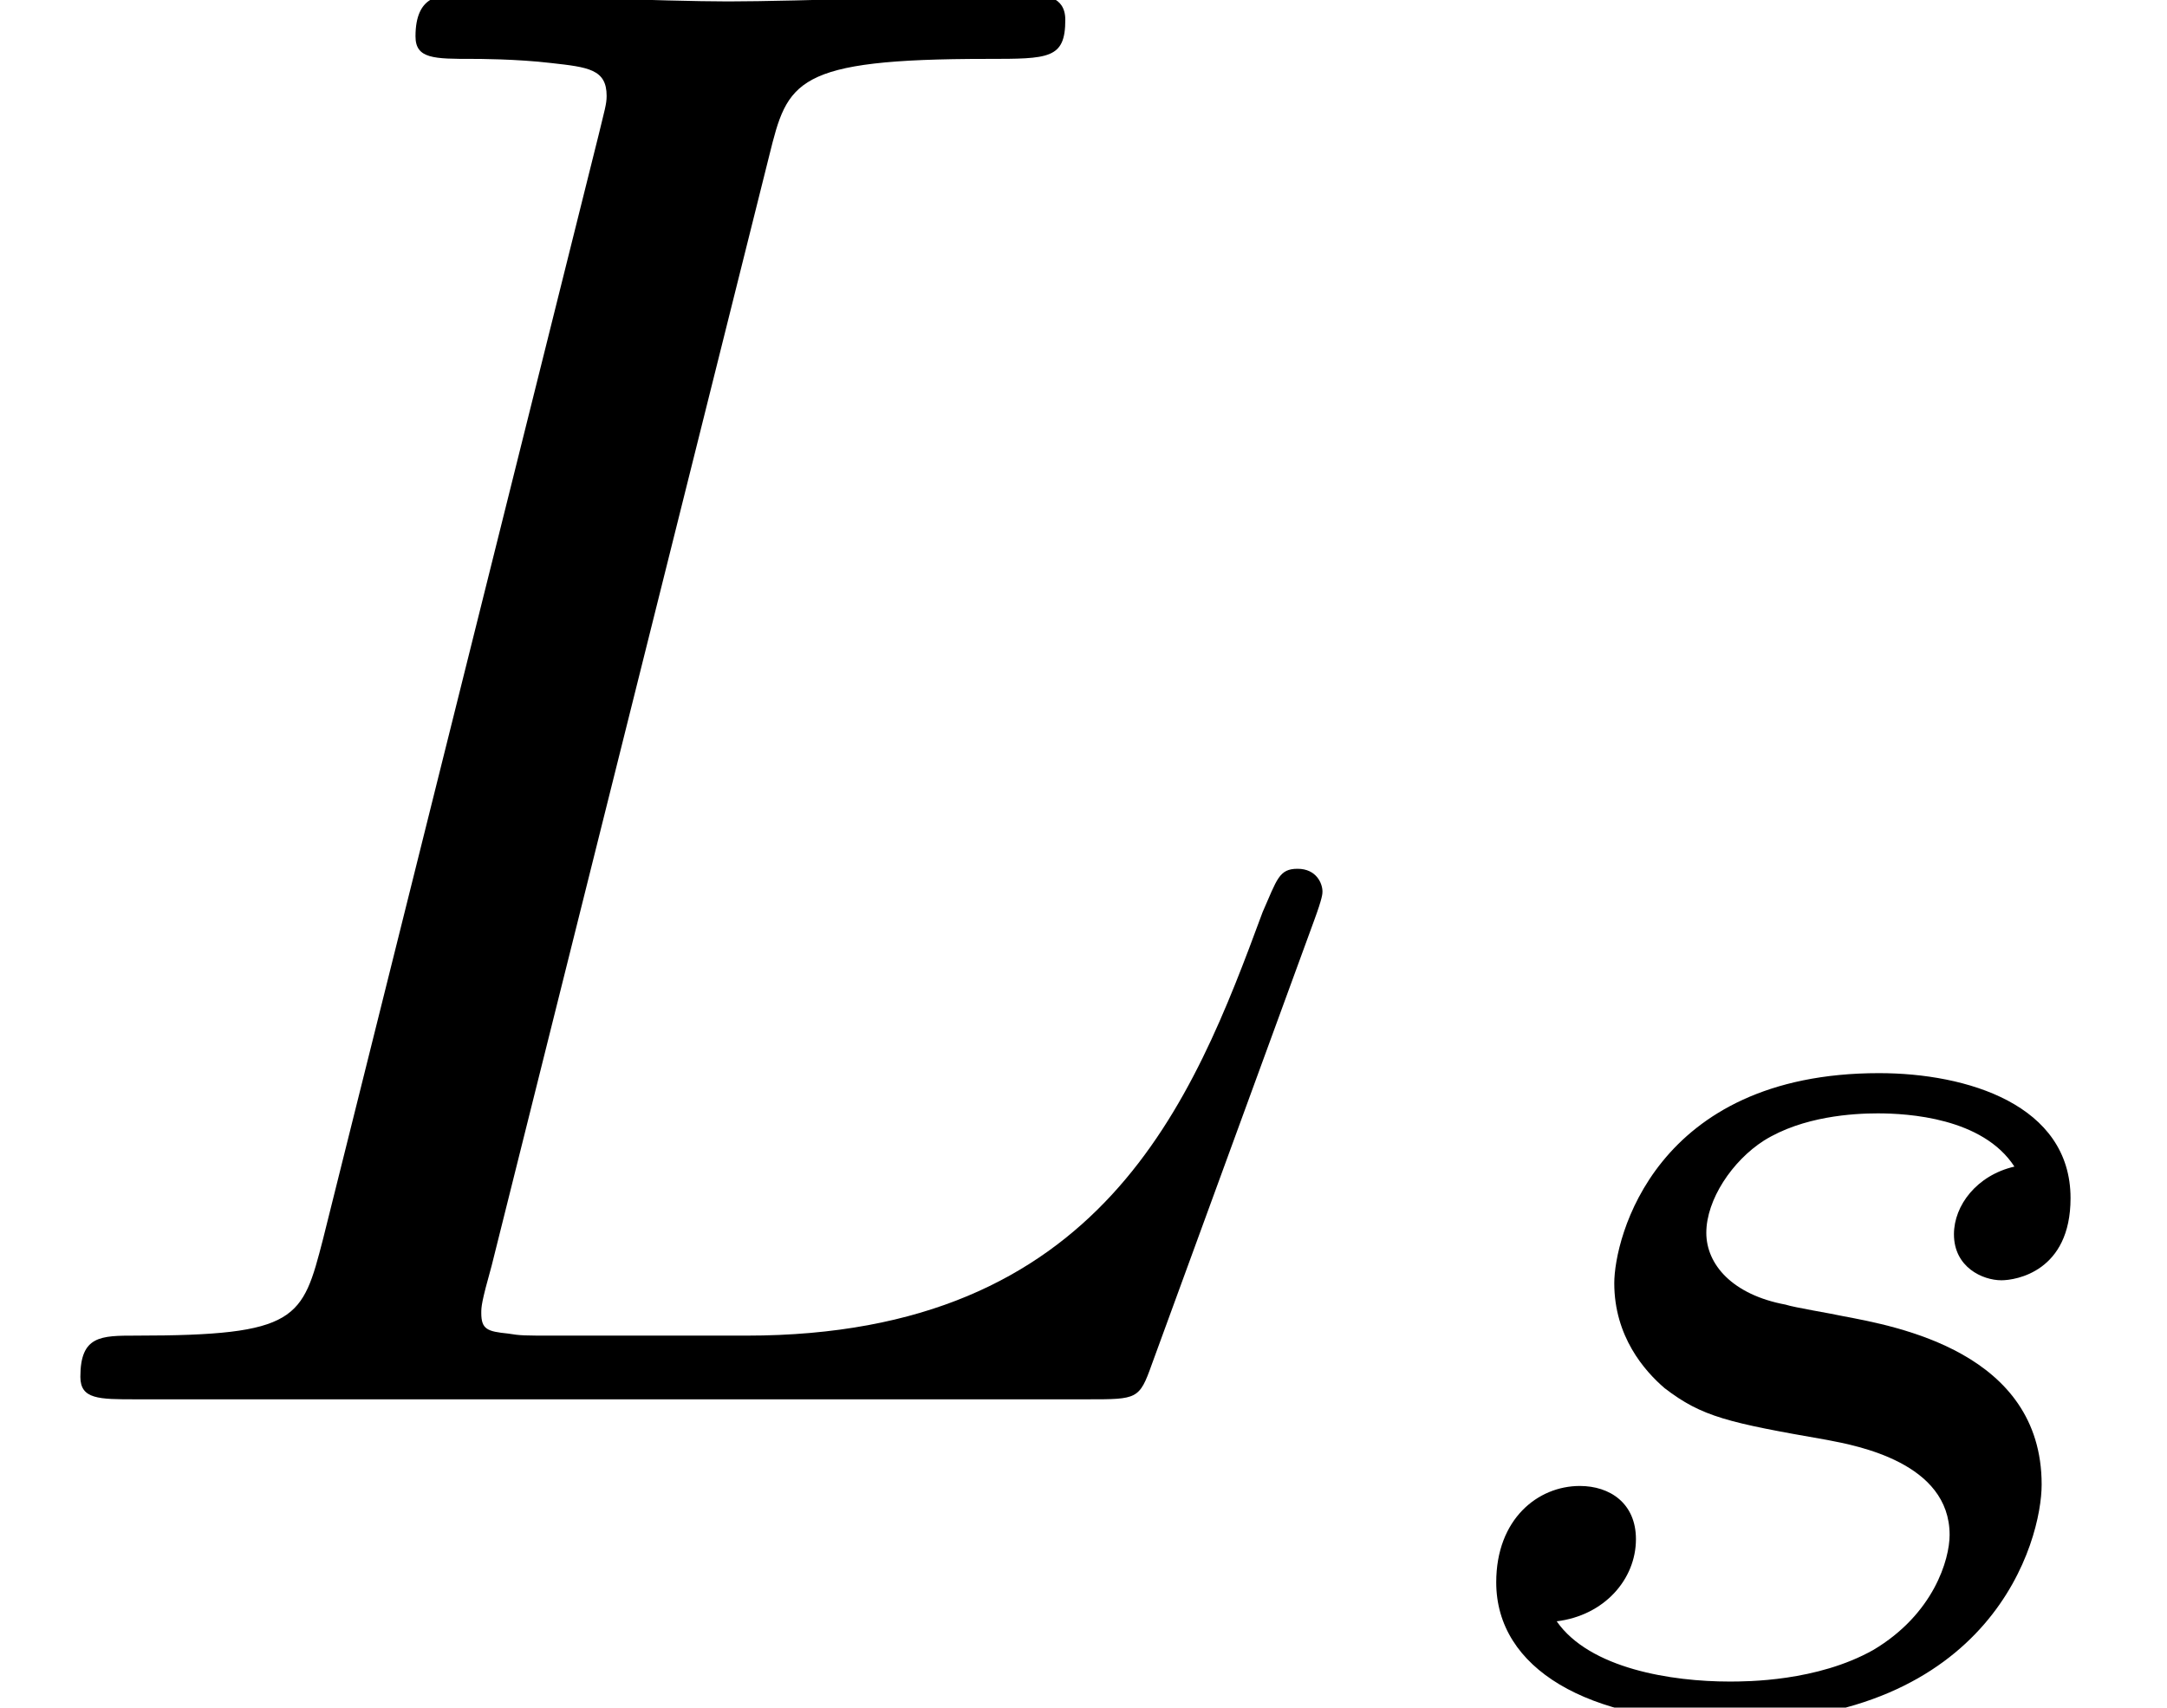
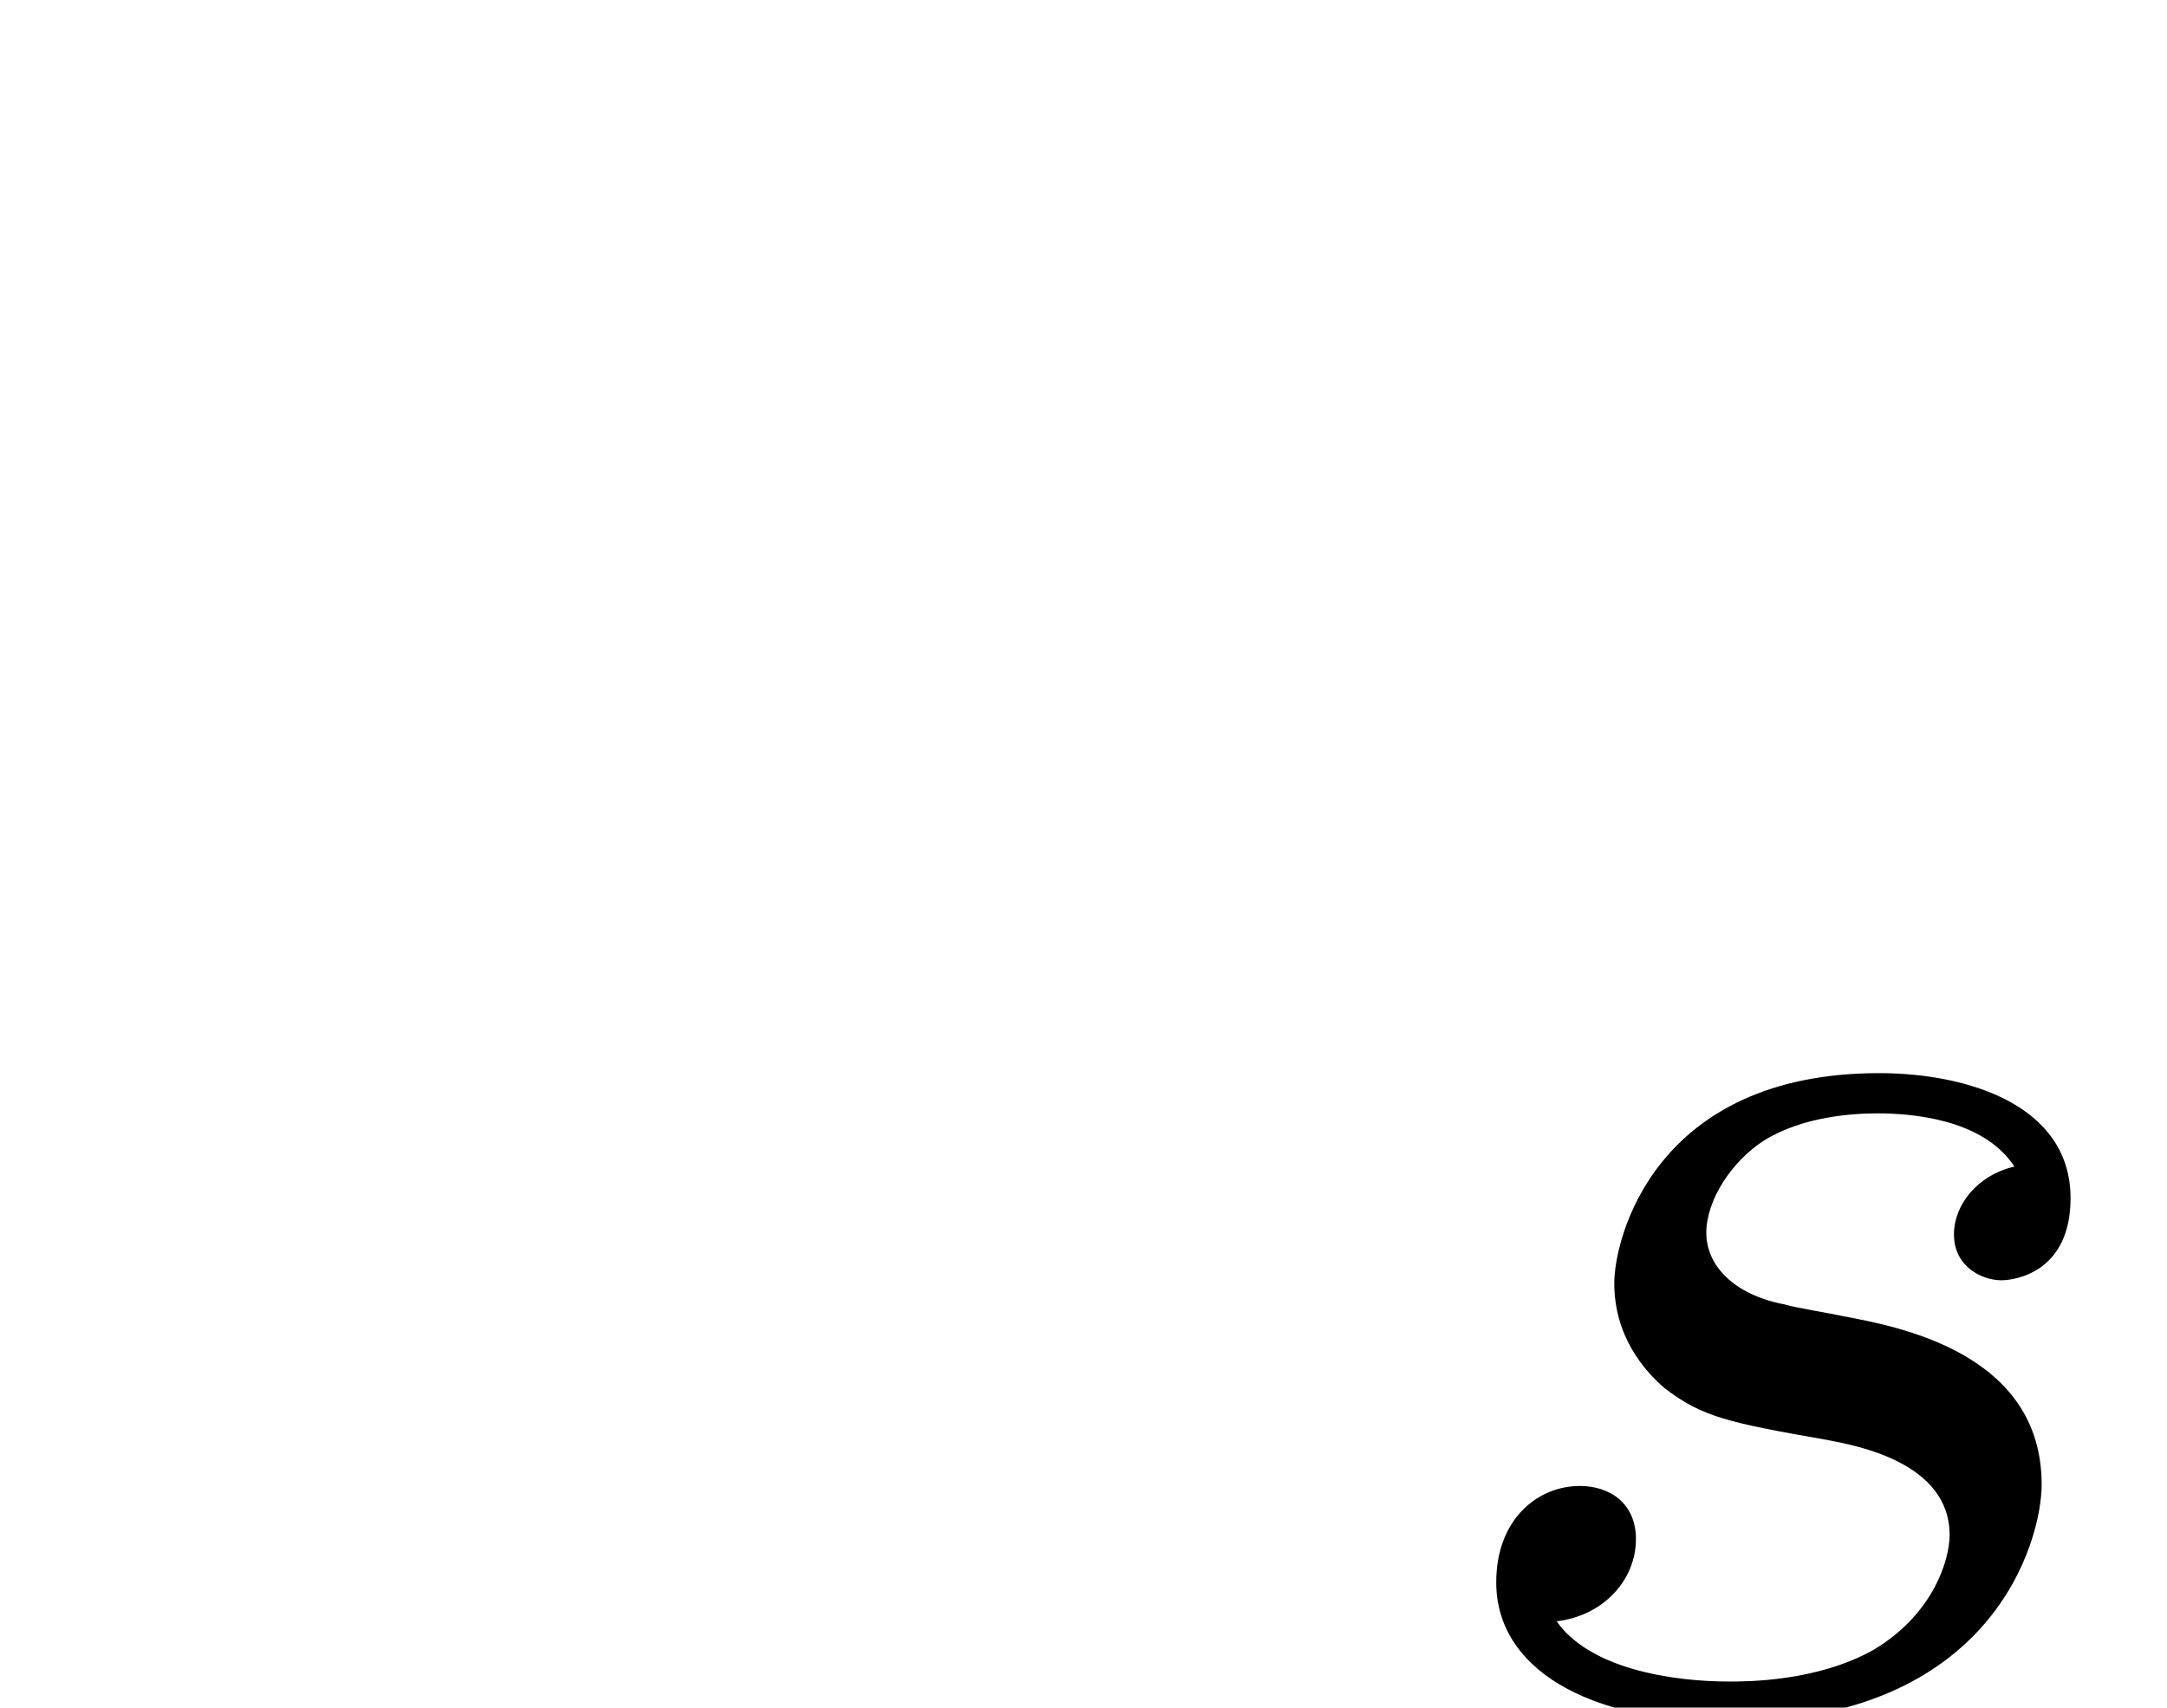
<svg xmlns="http://www.w3.org/2000/svg" xmlns:xlink="http://www.w3.org/1999/xlink" height="10.346pt" version="1.1" viewBox="59.032 184.273 13.126 10.346" width="13.126pt">
  <defs>
    <use id="g60-76" transform="scale(1.255)" xlink:href="#g55-76" />
    <path d="M3.006 -2.622C2.824 -2.58 2.713 -2.434 2.713 -2.294C2.713 -2.134 2.852 -2.071 2.943 -2.071C3.013 -2.071 3.278 -2.113 3.278 -2.469C3.278 -2.922 2.776 -3.075 2.35 -3.075C1.262 -3.075 1.067 -2.273 1.067 -2.057C1.067 -1.799 1.213 -1.632 1.311 -1.548C1.492 -1.409 1.618 -1.381 2.099 -1.297C2.246 -1.269 2.692 -1.186 2.692 -0.837C2.692 -0.718 2.615 -0.453 2.322 -0.279C2.05 -0.126 1.709 -0.126 1.625 -0.126C1.346 -0.126 0.948 -0.188 0.788 -0.418C1.018 -0.446 1.172 -0.621 1.172 -0.816C1.172 -0.99 1.046 -1.074 0.9 -1.074C0.697 -1.074 0.495 -0.914 0.495 -0.607C0.495 -0.188 0.941 0.07 1.618 0.07C2.901 0.07 3.138 -0.809 3.138 -1.081C3.138 -1.723 2.434 -1.848 2.176 -1.897C2.113 -1.911 1.939 -1.939 1.897 -1.953C1.639 -2.001 1.513 -2.148 1.513 -2.301C1.513 -2.462 1.639 -2.65 1.792 -2.748C1.981 -2.866 2.225 -2.88 2.343 -2.88C2.49 -2.88 2.852 -2.859 3.006 -2.622Z" id="g61-115" />
-     <path d="M2.97 -4.804C3.041 -5.09 3.065 -5.177 3.811 -5.177C4.05 -5.177 4.113 -5.177 4.113 -5.328C4.113 -5.423 4.026 -5.423 3.986 -5.423C3.724 -5.423 3.073 -5.399 2.811 -5.399C2.573 -5.399 1.993 -5.423 1.755 -5.423C1.699 -5.423 1.604 -5.423 1.604 -5.264C1.604 -5.177 1.675 -5.177 1.826 -5.177C1.842 -5.177 1.993 -5.177 2.128 -5.161C2.271 -5.145 2.342 -5.137 2.342 -5.034C2.342 -5.002 2.334 -4.979 2.311 -4.883L1.247 -0.619C1.167 -0.31 1.151 -0.246 0.524 -0.246C0.389 -0.246 0.31 -0.246 0.31 -0.087C0.31 0 0.381 0 0.524 0H4.2C4.391 0 4.399 0 4.447 -0.135L5.074 -1.85C5.106 -1.937 5.106 -1.953 5.106 -1.961C5.106 -1.993 5.082 -2.049 5.01 -2.049S4.931 -2.009 4.875 -1.882C4.605 -1.151 4.256 -0.246 2.882 -0.246H2.136C2.025 -0.246 2.009 -0.246 1.961 -0.254C1.882 -0.262 1.858 -0.27 1.858 -0.333C1.858 -0.357 1.858 -0.373 1.898 -0.516L2.97 -4.804Z" id="g55-76" />
  </defs>
  <g id="page52" transform="matrix(1.25 0 0 1.25 0 0)">
    <use x="47.226" xlink:href="#g60-76" y="154.201" />
    <use x="53.981" xlink:href="#g61-115" y="155.695" />
  </g>
</svg>